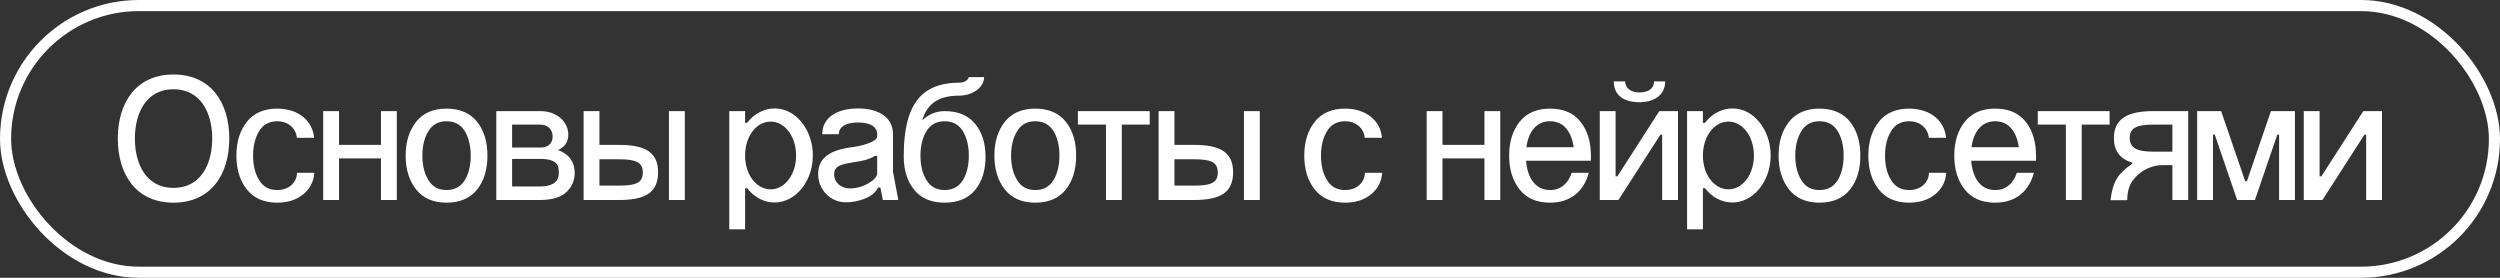
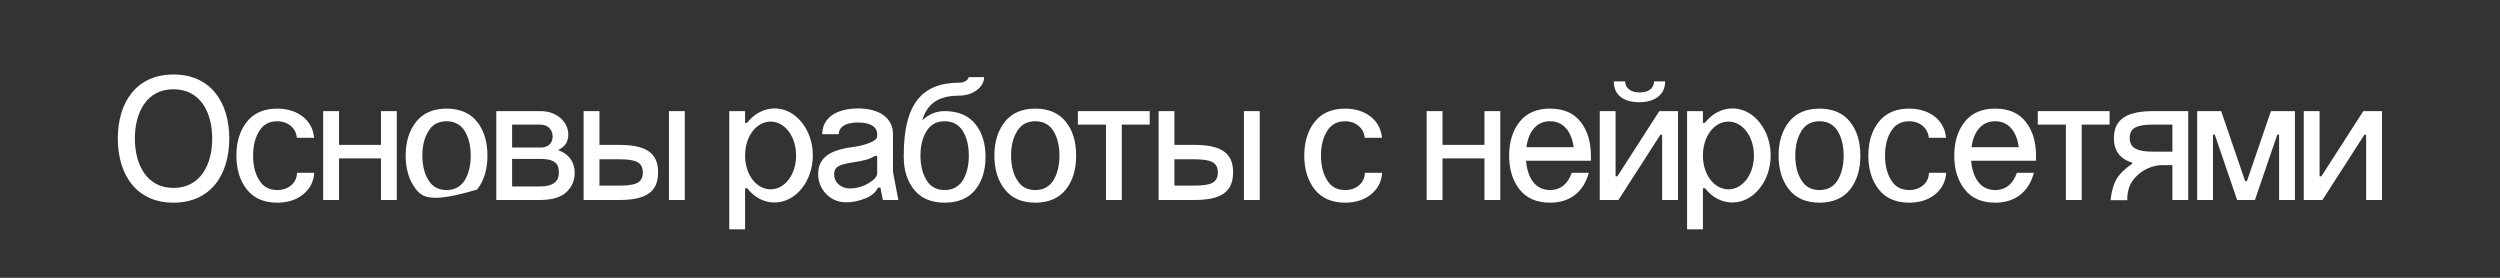
<svg xmlns="http://www.w3.org/2000/svg" width="225" height="25" viewBox="0 0 225 25" fill="none">
  <rect x="0" y="0" width="225" height="25" fill="#333333" stroke="none" />
-   <rect x="0.5" y="0.5" width="224" height="24" rx="12" stroke="white" />
-   <path d="M10.603 12.464C10.603 9.2 12.283 6.704 15.611 6.704C18.955 6.704 20.635 9.2 20.635 12.464C20.635 15.744 18.955 18.24 15.611 18.24C12.283 18.24 10.603 15.744 10.603 12.464ZM12.139 12.464C12.139 14.816 13.195 16.912 15.611 16.912C18.043 16.912 19.099 14.816 19.099 12.464C19.099 10.128 18.043 8.032 15.611 8.032C13.195 8.032 12.139 10.128 12.139 12.464ZM28.267 12.4H26.715C26.651 11.552 25.931 10.912 24.955 10.912C24.219 10.912 23.675 11.216 23.323 11.808C22.955 12.4 22.779 13.136 22.779 14C22.779 14.88 22.955 15.616 23.323 16.208C23.675 16.8 24.219 17.104 24.955 17.104C25.979 17.104 26.715 16.448 26.731 15.552H28.283C28.235 16.336 27.899 16.992 27.291 17.488C26.683 17.984 25.899 18.24 24.955 18.24C23.755 18.24 22.843 17.84 22.219 17.056C21.595 16.272 21.275 15.248 21.275 14C21.275 12.768 21.595 11.744 22.219 10.96C22.843 10.176 23.755 9.776 24.955 9.776C26.827 9.776 28.139 10.848 28.267 12.4ZM29.087 18V10H30.512V13.04H34.288V10H35.712V18H34.288V14.256H30.512V18H29.087ZM36.509 14C36.509 12.768 36.829 11.744 37.453 10.96C38.077 10.176 38.989 9.776 40.189 9.776C41.389 9.776 42.317 10.176 42.941 10.96C43.565 11.744 43.869 12.768 43.869 14C43.869 15.248 43.565 16.272 42.941 17.056C42.317 17.84 41.389 18.24 40.189 18.24C38.989 18.24 38.077 17.84 37.453 17.056C36.829 16.272 36.509 15.248 36.509 14ZM38.013 14C38.013 14.88 38.189 15.616 38.557 16.208C38.909 16.8 39.453 17.104 40.189 17.104C40.925 17.104 41.469 16.8 41.837 16.208C42.189 15.616 42.365 14.88 42.365 14C42.365 13.136 42.189 12.4 41.837 11.808C41.469 11.216 40.925 10.912 40.189 10.912C39.453 10.912 38.909 11.216 38.557 11.808C38.189 12.4 38.013 13.136 38.013 14ZM46.09 13.28H48.65C49.354 13.28 49.738 12.88 49.738 12.288C49.738 11.696 49.338 11.216 48.634 11.216H46.09V13.28ZM44.666 18V10H48.65C50.106 10 51.146 10.96 51.146 12.112C51.146 12.768 50.842 13.232 50.218 13.504C51.29 13.888 51.722 14.672 51.722 15.552C51.722 16.224 51.482 16.8 51.002 17.264C50.522 17.744 49.738 17.984 48.65 18H44.666ZM46.09 16.784H48.57C49.85 16.784 50.298 16.272 50.298 15.568C50.298 14.944 50.186 14.304 48.65 14.304H46.09V16.784ZM52.525 10H53.949V13.04H55.709C58.061 13.04 59.229 13.696 59.229 15.504C59.229 17.344 58.061 18 55.709 18H52.525V10ZM53.949 16.704H55.693H55.709C57.181 16.704 57.853 16.48 57.853 15.52C57.853 14.576 57.181 14.336 55.709 14.336H55.693H53.949V16.704ZM60.205 18V10H61.629V18H60.205ZM65.634 10H67.058V11.056H67.234C67.874 10.24 68.754 9.76 69.714 9.76C70.978 9.76 72.066 10.576 72.69 11.872C72.994 12.528 73.154 13.232 73.154 14C73.154 16.32 71.602 18.224 69.714 18.224C68.754 18.224 67.89 17.76 67.25 16.944H67.058V20.64H65.634V10ZM67.058 14C67.058 15.712 68.066 17.04 69.362 17.04C70.626 17.04 71.65 15.712 71.65 14C71.65 12.272 70.626 10.944 69.362 10.944C68.066 10.944 67.058 12.272 67.058 14ZM78.946 12.256V12.08C78.946 11.44 78.37 11.024 77.218 11.024C76.082 11.024 75.49 11.44 75.49 12.08H74.002C74.002 10.592 75.314 9.76 77.218 9.76C79.122 9.76 80.37 10.592 80.37 12.08V15.472L80.85 18H79.458L79.234 16.88H79.026C78.802 17.328 78.402 17.664 77.842 17.872C77.282 18.096 76.706 18.208 76.146 18.208C74.642 18.208 73.634 16.976 73.634 15.68C73.634 14.192 74.69 13.488 76.786 13.232C77.346 13.152 77.842 13.024 78.29 12.848C78.722 12.672 78.946 12.48 78.946 12.256ZM75.074 15.68C75.074 16.448 75.714 16.96 76.498 16.96C77.73 16.96 78.946 16.144 78.946 15.616V14.032H78.738C78.226 14.352 77.666 14.48 76.786 14.608C75.618 14.8 75.074 14.96 75.074 15.68ZM88.698 14.112C88.698 15.328 88.394 16.32 87.769 17.088C87.145 17.856 86.218 18.24 85.017 18.24C83.817 18.24 82.906 17.856 82.281 17.088C81.657 16.32 81.338 15.328 81.338 14.112V14C81.338 9.408 82.921 7.44 86.362 7.44C86.826 7.44 87.177 7.152 87.177 6.944H88.57C88.57 7.856 87.546 8.608 86.329 8.608C84.409 8.608 83.433 9.376 83.001 10.832C83.594 10.272 84.266 10 85.017 10C86.218 10 87.145 10.384 87.769 11.152C88.394 11.92 88.698 12.912 88.698 14.112ZM82.841 14C82.841 14.88 83.017 15.616 83.385 16.208C83.737 16.8 84.281 17.104 85.017 17.104C85.754 17.104 86.297 16.8 86.665 16.208C87.017 15.616 87.194 14.88 87.194 14C87.194 13.136 87.017 12.4 86.665 11.808C86.297 11.216 85.754 10.912 85.017 10.912C84.281 10.912 83.737 11.216 83.385 11.808C83.017 12.4 82.841 13.136 82.841 14ZM89.494 14C89.494 12.768 89.814 11.744 90.438 10.96C91.062 10.176 91.974 9.776 93.174 9.776C94.374 9.776 95.302 10.176 95.926 10.96C96.55 11.744 96.854 12.768 96.854 14C96.854 15.248 96.55 16.272 95.926 17.056C95.302 17.84 94.374 18.24 93.174 18.24C91.974 18.24 91.062 17.84 90.438 17.056C89.814 16.272 89.494 15.248 89.494 14ZM90.998 14C90.998 14.88 91.174 15.616 91.542 16.208C91.894 16.8 92.438 17.104 93.174 17.104C93.91 17.104 94.454 16.8 94.822 16.208C95.174 15.616 95.35 14.88 95.35 14C95.35 13.136 95.174 12.4 94.822 11.808C94.454 11.216 93.91 10.912 93.174 10.912C92.438 10.912 91.894 11.216 91.542 11.808C91.174 12.4 90.998 13.136 90.998 14ZM99.537 18V11.216H97.009V10H103.473V11.216H100.961V18H99.537ZM104.275 10H105.699V13.04H107.459C109.811 13.04 110.979 13.696 110.979 15.504C110.979 17.344 109.811 18 107.459 18H104.275V10ZM105.699 16.704H107.443H107.459C108.931 16.704 109.603 16.48 109.603 15.52C109.603 14.576 108.931 14.336 107.459 14.336H107.443H105.699V16.704ZM111.955 18V10H113.379V18H111.955ZM124.376 12.4H122.824C122.76 11.552 122.04 10.912 121.064 10.912C120.328 10.912 119.784 11.216 119.432 11.808C119.064 12.4 118.888 13.136 118.888 14C118.888 14.88 119.064 15.616 119.432 16.208C119.784 16.8 120.328 17.104 121.064 17.104C122.088 17.104 122.824 16.448 122.84 15.552H124.392C124.344 16.336 124.008 16.992 123.4 17.488C122.792 17.984 122.008 18.24 121.064 18.24C119.864 18.24 118.952 17.84 118.328 17.056C117.704 16.272 117.384 15.248 117.384 14C117.384 12.768 117.704 11.744 118.328 10.96C118.952 10.176 119.864 9.776 121.064 9.776C122.936 9.776 124.248 10.848 124.376 12.4ZM128.4 18V10H129.824V13.04H133.6V10H135.024V18H133.6V14.256H129.824V18H128.4ZM137.374 13.248H141.63C141.438 11.856 140.734 10.912 139.502 10.912C138.27 10.912 137.566 11.856 137.374 13.248ZM135.822 14C135.822 12.768 136.142 11.744 136.766 10.96C137.39 10.176 138.302 9.776 139.502 9.776C140.702 9.776 141.614 10.16 142.238 10.944C142.862 11.728 143.166 12.72 143.182 13.952V14.464H137.342C137.47 16 138.174 17.104 139.502 17.104C140.478 17.104 141.134 16.512 141.454 15.552H142.99C142.542 17.216 141.358 18.24 139.502 18.24C138.302 18.24 137.39 17.84 136.766 17.056C136.142 16.272 135.822 15.248 135.822 14ZM143.978 18V10H145.402V15.872H145.562L149.338 10H151.018V18H149.594V12.128H149.434L145.658 18H143.978ZM148.858 7.328H149.866C149.866 8.544 148.89 9.2 147.546 9.2C146.202 9.2 145.242 8.624 145.242 7.328H146.266C146.266 7.968 146.826 8.32 147.546 8.32C148.298 8.32 148.858 8.016 148.858 7.328ZM151.838 10H153.262V11.056H153.438C154.078 10.24 154.958 9.76 155.918 9.76C157.182 9.76 158.27 10.576 158.894 11.872C159.198 12.528 159.358 13.232 159.358 14C159.358 16.32 157.806 18.224 155.918 18.224C154.958 18.224 154.094 17.76 153.454 16.944H153.262V20.64H151.838V10ZM153.262 14C153.262 15.712 154.27 17.04 155.566 17.04C156.83 17.04 157.854 15.712 157.854 14C157.854 12.272 156.83 10.944 155.566 10.944C154.27 10.944 153.262 12.272 153.262 14ZM160.072 14C160.072 12.768 160.392 11.744 161.016 10.96C161.64 10.176 162.552 9.776 163.752 9.776C164.952 9.776 165.88 10.176 166.504 10.96C167.128 11.744 167.432 12.768 167.432 14C167.432 15.248 167.128 16.272 166.504 17.056C165.88 17.84 164.952 18.24 163.752 18.24C162.552 18.24 161.64 17.84 161.016 17.056C160.392 16.272 160.072 15.248 160.072 14ZM161.576 14C161.576 14.88 161.752 15.616 162.12 16.208C162.472 16.8 163.016 17.104 163.752 17.104C164.488 17.104 165.032 16.8 165.4 16.208C165.752 15.616 165.928 14.88 165.928 14C165.928 13.136 165.752 12.4 165.4 11.808C165.032 11.216 164.488 10.912 163.752 10.912C163.016 10.912 162.472 11.216 162.12 11.808C161.752 12.4 161.576 13.136 161.576 14ZM175.142 12.4H173.59C173.526 11.552 172.806 10.912 171.83 10.912C171.094 10.912 170.55 11.216 170.198 11.808C169.83 12.4 169.654 13.136 169.654 14C169.654 14.88 169.83 15.616 170.198 16.208C170.55 16.8 171.094 17.104 171.83 17.104C172.854 17.104 173.59 16.448 173.606 15.552H175.158C175.11 16.336 174.774 16.992 174.166 17.488C173.558 17.984 172.774 18.24 171.83 18.24C170.63 18.24 169.718 17.84 169.094 17.056C168.47 16.272 168.15 15.248 168.15 14C168.15 12.768 168.47 11.744 169.094 10.96C169.718 10.176 170.63 9.776 171.83 9.776C173.702 9.776 175.014 10.848 175.142 12.4ZM177.436 13.248H181.692C181.5 11.856 180.796 10.912 179.564 10.912C178.332 10.912 177.628 11.856 177.436 13.248ZM175.884 14C175.884 12.768 176.204 11.744 176.828 10.96C177.452 10.176 178.364 9.776 179.564 9.776C180.764 9.776 181.676 10.16 182.3 10.944C182.924 11.728 183.228 12.72 183.244 13.952V14.464H177.404C177.532 16 178.236 17.104 179.564 17.104C180.54 17.104 181.196 16.512 181.516 15.552H183.052C182.604 17.216 181.42 18.24 179.564 18.24C178.364 18.24 177.452 17.84 176.828 17.056C176.204 16.272 175.884 15.248 175.884 14ZM185.928 18V11.216H183.4V10H189.864V11.216H187.352V18H185.928ZM196.939 18H195.515V14.864H194.555C193.851 14.864 192.779 15.2 192.027 16.144C191.643 16.608 191.451 17.232 191.451 18.016H189.947C190.043 17.168 190.235 16.528 190.523 16.064C190.795 15.616 191.259 15.168 191.899 14.736V14.64C190.795 14.304 190.251 13.568 190.251 12.432C190.251 10.704 191.467 10 193.787 10H196.939V18ZM191.675 12.416C191.675 13.36 192.395 13.648 193.787 13.648H195.515V11.216H193.787C192.379 11.216 191.675 11.472 191.675 12.416ZM199.168 18H197.744V10H199.904L202.064 16.304H202.224L204.384 10H206.544V18H205.12V12.112H204.96L202.944 18H201.344L199.328 12.112H199.168V18ZM207.338 18V10H208.762V15.872H208.922L212.698 10H214.378V18H212.954V12.128H212.794L209.018 18H207.338Z" fill="white" />
+   <path d="M10.603 12.464C10.603 9.2 12.283 6.704 15.611 6.704C18.955 6.704 20.635 9.2 20.635 12.464C20.635 15.744 18.955 18.24 15.611 18.24C12.283 18.24 10.603 15.744 10.603 12.464ZM12.139 12.464C12.139 14.816 13.195 16.912 15.611 16.912C18.043 16.912 19.099 14.816 19.099 12.464C19.099 10.128 18.043 8.032 15.611 8.032C13.195 8.032 12.139 10.128 12.139 12.464ZM28.267 12.4H26.715C26.651 11.552 25.931 10.912 24.955 10.912C24.219 10.912 23.675 11.216 23.323 11.808C22.955 12.4 22.779 13.136 22.779 14C22.779 14.88 22.955 15.616 23.323 16.208C23.675 16.8 24.219 17.104 24.955 17.104C25.979 17.104 26.715 16.448 26.731 15.552H28.283C28.235 16.336 27.899 16.992 27.291 17.488C26.683 17.984 25.899 18.24 24.955 18.24C23.755 18.24 22.843 17.84 22.219 17.056C21.595 16.272 21.275 15.248 21.275 14C21.275 12.768 21.595 11.744 22.219 10.96C22.843 10.176 23.755 9.776 24.955 9.776C26.827 9.776 28.139 10.848 28.267 12.4ZM29.087 18V10H30.512V13.04H34.288V10H35.712V18H34.288V14.256H30.512V18H29.087ZM36.509 14C36.509 12.768 36.829 11.744 37.453 10.96C38.077 10.176 38.989 9.776 40.189 9.776C41.389 9.776 42.317 10.176 42.941 10.96C43.565 11.744 43.869 12.768 43.869 14C43.869 15.248 43.565 16.272 42.941 17.056C38.989 18.24 38.077 17.84 37.453 17.056C36.829 16.272 36.509 15.248 36.509 14ZM38.013 14C38.013 14.88 38.189 15.616 38.557 16.208C38.909 16.8 39.453 17.104 40.189 17.104C40.925 17.104 41.469 16.8 41.837 16.208C42.189 15.616 42.365 14.88 42.365 14C42.365 13.136 42.189 12.4 41.837 11.808C41.469 11.216 40.925 10.912 40.189 10.912C39.453 10.912 38.909 11.216 38.557 11.808C38.189 12.4 38.013 13.136 38.013 14ZM46.09 13.28H48.65C49.354 13.28 49.738 12.88 49.738 12.288C49.738 11.696 49.338 11.216 48.634 11.216H46.09V13.28ZM44.666 18V10H48.65C50.106 10 51.146 10.96 51.146 12.112C51.146 12.768 50.842 13.232 50.218 13.504C51.29 13.888 51.722 14.672 51.722 15.552C51.722 16.224 51.482 16.8 51.002 17.264C50.522 17.744 49.738 17.984 48.65 18H44.666ZM46.09 16.784H48.57C49.85 16.784 50.298 16.272 50.298 15.568C50.298 14.944 50.186 14.304 48.65 14.304H46.09V16.784ZM52.525 10H53.949V13.04H55.709C58.061 13.04 59.229 13.696 59.229 15.504C59.229 17.344 58.061 18 55.709 18H52.525V10ZM53.949 16.704H55.693H55.709C57.181 16.704 57.853 16.48 57.853 15.52C57.853 14.576 57.181 14.336 55.709 14.336H55.693H53.949V16.704ZM60.205 18V10H61.629V18H60.205ZM65.634 10H67.058V11.056H67.234C67.874 10.24 68.754 9.76 69.714 9.76C70.978 9.76 72.066 10.576 72.69 11.872C72.994 12.528 73.154 13.232 73.154 14C73.154 16.32 71.602 18.224 69.714 18.224C68.754 18.224 67.89 17.76 67.25 16.944H67.058V20.64H65.634V10ZM67.058 14C67.058 15.712 68.066 17.04 69.362 17.04C70.626 17.04 71.65 15.712 71.65 14C71.65 12.272 70.626 10.944 69.362 10.944C68.066 10.944 67.058 12.272 67.058 14ZM78.946 12.256V12.08C78.946 11.44 78.37 11.024 77.218 11.024C76.082 11.024 75.49 11.44 75.49 12.08H74.002C74.002 10.592 75.314 9.76 77.218 9.76C79.122 9.76 80.37 10.592 80.37 12.08V15.472L80.85 18H79.458L79.234 16.88H79.026C78.802 17.328 78.402 17.664 77.842 17.872C77.282 18.096 76.706 18.208 76.146 18.208C74.642 18.208 73.634 16.976 73.634 15.68C73.634 14.192 74.69 13.488 76.786 13.232C77.346 13.152 77.842 13.024 78.29 12.848C78.722 12.672 78.946 12.48 78.946 12.256ZM75.074 15.68C75.074 16.448 75.714 16.96 76.498 16.96C77.73 16.96 78.946 16.144 78.946 15.616V14.032H78.738C78.226 14.352 77.666 14.48 76.786 14.608C75.618 14.8 75.074 14.96 75.074 15.68ZM88.698 14.112C88.698 15.328 88.394 16.32 87.769 17.088C87.145 17.856 86.218 18.24 85.017 18.24C83.817 18.24 82.906 17.856 82.281 17.088C81.657 16.32 81.338 15.328 81.338 14.112V14C81.338 9.408 82.921 7.44 86.362 7.44C86.826 7.44 87.177 7.152 87.177 6.944H88.57C88.57 7.856 87.546 8.608 86.329 8.608C84.409 8.608 83.433 9.376 83.001 10.832C83.594 10.272 84.266 10 85.017 10C86.218 10 87.145 10.384 87.769 11.152C88.394 11.92 88.698 12.912 88.698 14.112ZM82.841 14C82.841 14.88 83.017 15.616 83.385 16.208C83.737 16.8 84.281 17.104 85.017 17.104C85.754 17.104 86.297 16.8 86.665 16.208C87.017 15.616 87.194 14.88 87.194 14C87.194 13.136 87.017 12.4 86.665 11.808C86.297 11.216 85.754 10.912 85.017 10.912C84.281 10.912 83.737 11.216 83.385 11.808C83.017 12.4 82.841 13.136 82.841 14ZM89.494 14C89.494 12.768 89.814 11.744 90.438 10.96C91.062 10.176 91.974 9.776 93.174 9.776C94.374 9.776 95.302 10.176 95.926 10.96C96.55 11.744 96.854 12.768 96.854 14C96.854 15.248 96.55 16.272 95.926 17.056C95.302 17.84 94.374 18.24 93.174 18.24C91.974 18.24 91.062 17.84 90.438 17.056C89.814 16.272 89.494 15.248 89.494 14ZM90.998 14C90.998 14.88 91.174 15.616 91.542 16.208C91.894 16.8 92.438 17.104 93.174 17.104C93.91 17.104 94.454 16.8 94.822 16.208C95.174 15.616 95.35 14.88 95.35 14C95.35 13.136 95.174 12.4 94.822 11.808C94.454 11.216 93.91 10.912 93.174 10.912C92.438 10.912 91.894 11.216 91.542 11.808C91.174 12.4 90.998 13.136 90.998 14ZM99.537 18V11.216H97.009V10H103.473V11.216H100.961V18H99.537ZM104.275 10H105.699V13.04H107.459C109.811 13.04 110.979 13.696 110.979 15.504C110.979 17.344 109.811 18 107.459 18H104.275V10ZM105.699 16.704H107.443H107.459C108.931 16.704 109.603 16.48 109.603 15.52C109.603 14.576 108.931 14.336 107.459 14.336H107.443H105.699V16.704ZM111.955 18V10H113.379V18H111.955ZM124.376 12.4H122.824C122.76 11.552 122.04 10.912 121.064 10.912C120.328 10.912 119.784 11.216 119.432 11.808C119.064 12.4 118.888 13.136 118.888 14C118.888 14.88 119.064 15.616 119.432 16.208C119.784 16.8 120.328 17.104 121.064 17.104C122.088 17.104 122.824 16.448 122.84 15.552H124.392C124.344 16.336 124.008 16.992 123.4 17.488C122.792 17.984 122.008 18.24 121.064 18.24C119.864 18.24 118.952 17.84 118.328 17.056C117.704 16.272 117.384 15.248 117.384 14C117.384 12.768 117.704 11.744 118.328 10.96C118.952 10.176 119.864 9.776 121.064 9.776C122.936 9.776 124.248 10.848 124.376 12.4ZM128.4 18V10H129.824V13.04H133.6V10H135.024V18H133.6V14.256H129.824V18H128.4ZM137.374 13.248H141.63C141.438 11.856 140.734 10.912 139.502 10.912C138.27 10.912 137.566 11.856 137.374 13.248ZM135.822 14C135.822 12.768 136.142 11.744 136.766 10.96C137.39 10.176 138.302 9.776 139.502 9.776C140.702 9.776 141.614 10.16 142.238 10.944C142.862 11.728 143.166 12.72 143.182 13.952V14.464H137.342C137.47 16 138.174 17.104 139.502 17.104C140.478 17.104 141.134 16.512 141.454 15.552H142.99C142.542 17.216 141.358 18.24 139.502 18.24C138.302 18.24 137.39 17.84 136.766 17.056C136.142 16.272 135.822 15.248 135.822 14ZM143.978 18V10H145.402V15.872H145.562L149.338 10H151.018V18H149.594V12.128H149.434L145.658 18H143.978ZM148.858 7.328H149.866C149.866 8.544 148.89 9.2 147.546 9.2C146.202 9.2 145.242 8.624 145.242 7.328H146.266C146.266 7.968 146.826 8.32 147.546 8.32C148.298 8.32 148.858 8.016 148.858 7.328ZM151.838 10H153.262V11.056H153.438C154.078 10.24 154.958 9.76 155.918 9.76C157.182 9.76 158.27 10.576 158.894 11.872C159.198 12.528 159.358 13.232 159.358 14C159.358 16.32 157.806 18.224 155.918 18.224C154.958 18.224 154.094 17.76 153.454 16.944H153.262V20.64H151.838V10ZM153.262 14C153.262 15.712 154.27 17.04 155.566 17.04C156.83 17.04 157.854 15.712 157.854 14C157.854 12.272 156.83 10.944 155.566 10.944C154.27 10.944 153.262 12.272 153.262 14ZM160.072 14C160.072 12.768 160.392 11.744 161.016 10.96C161.64 10.176 162.552 9.776 163.752 9.776C164.952 9.776 165.88 10.176 166.504 10.96C167.128 11.744 167.432 12.768 167.432 14C167.432 15.248 167.128 16.272 166.504 17.056C165.88 17.84 164.952 18.24 163.752 18.24C162.552 18.24 161.64 17.84 161.016 17.056C160.392 16.272 160.072 15.248 160.072 14ZM161.576 14C161.576 14.88 161.752 15.616 162.12 16.208C162.472 16.8 163.016 17.104 163.752 17.104C164.488 17.104 165.032 16.8 165.4 16.208C165.752 15.616 165.928 14.88 165.928 14C165.928 13.136 165.752 12.4 165.4 11.808C165.032 11.216 164.488 10.912 163.752 10.912C163.016 10.912 162.472 11.216 162.12 11.808C161.752 12.4 161.576 13.136 161.576 14ZM175.142 12.4H173.59C173.526 11.552 172.806 10.912 171.83 10.912C171.094 10.912 170.55 11.216 170.198 11.808C169.83 12.4 169.654 13.136 169.654 14C169.654 14.88 169.83 15.616 170.198 16.208C170.55 16.8 171.094 17.104 171.83 17.104C172.854 17.104 173.59 16.448 173.606 15.552H175.158C175.11 16.336 174.774 16.992 174.166 17.488C173.558 17.984 172.774 18.24 171.83 18.24C170.63 18.24 169.718 17.84 169.094 17.056C168.47 16.272 168.15 15.248 168.15 14C168.15 12.768 168.47 11.744 169.094 10.96C169.718 10.176 170.63 9.776 171.83 9.776C173.702 9.776 175.014 10.848 175.142 12.4ZM177.436 13.248H181.692C181.5 11.856 180.796 10.912 179.564 10.912C178.332 10.912 177.628 11.856 177.436 13.248ZM175.884 14C175.884 12.768 176.204 11.744 176.828 10.96C177.452 10.176 178.364 9.776 179.564 9.776C180.764 9.776 181.676 10.16 182.3 10.944C182.924 11.728 183.228 12.72 183.244 13.952V14.464H177.404C177.532 16 178.236 17.104 179.564 17.104C180.54 17.104 181.196 16.512 181.516 15.552H183.052C182.604 17.216 181.42 18.24 179.564 18.24C178.364 18.24 177.452 17.84 176.828 17.056C176.204 16.272 175.884 15.248 175.884 14ZM185.928 18V11.216H183.4V10H189.864V11.216H187.352V18H185.928ZM196.939 18H195.515V14.864H194.555C193.851 14.864 192.779 15.2 192.027 16.144C191.643 16.608 191.451 17.232 191.451 18.016H189.947C190.043 17.168 190.235 16.528 190.523 16.064C190.795 15.616 191.259 15.168 191.899 14.736V14.64C190.795 14.304 190.251 13.568 190.251 12.432C190.251 10.704 191.467 10 193.787 10H196.939V18ZM191.675 12.416C191.675 13.36 192.395 13.648 193.787 13.648H195.515V11.216H193.787C192.379 11.216 191.675 11.472 191.675 12.416ZM199.168 18H197.744V10H199.904L202.064 16.304H202.224L204.384 10H206.544V18H205.12V12.112H204.96L202.944 18H201.344L199.328 12.112H199.168V18ZM207.338 18V10H208.762V15.872H208.922L212.698 10H214.378V18H212.954V12.128H212.794L209.018 18H207.338Z" fill="white" />
</svg>